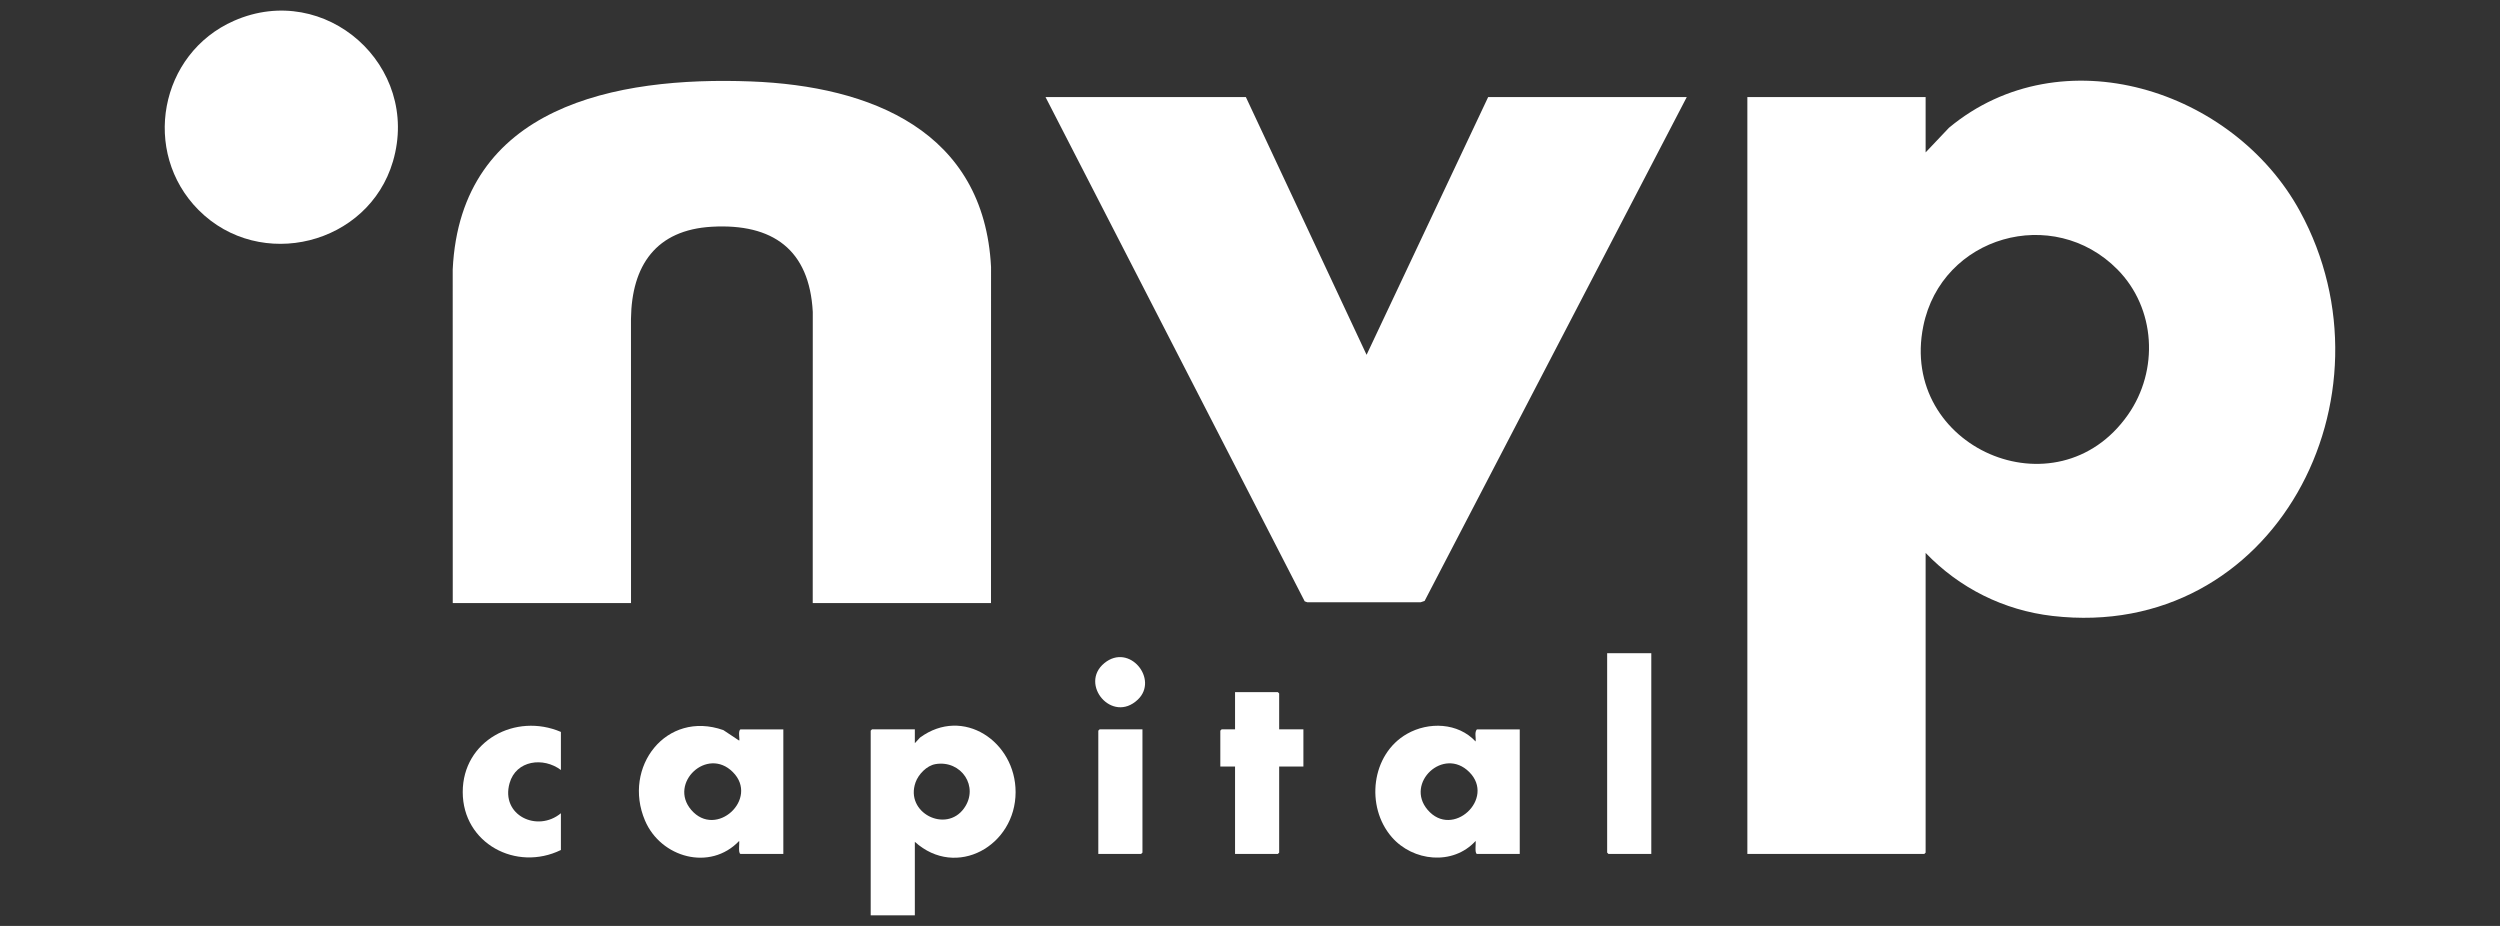
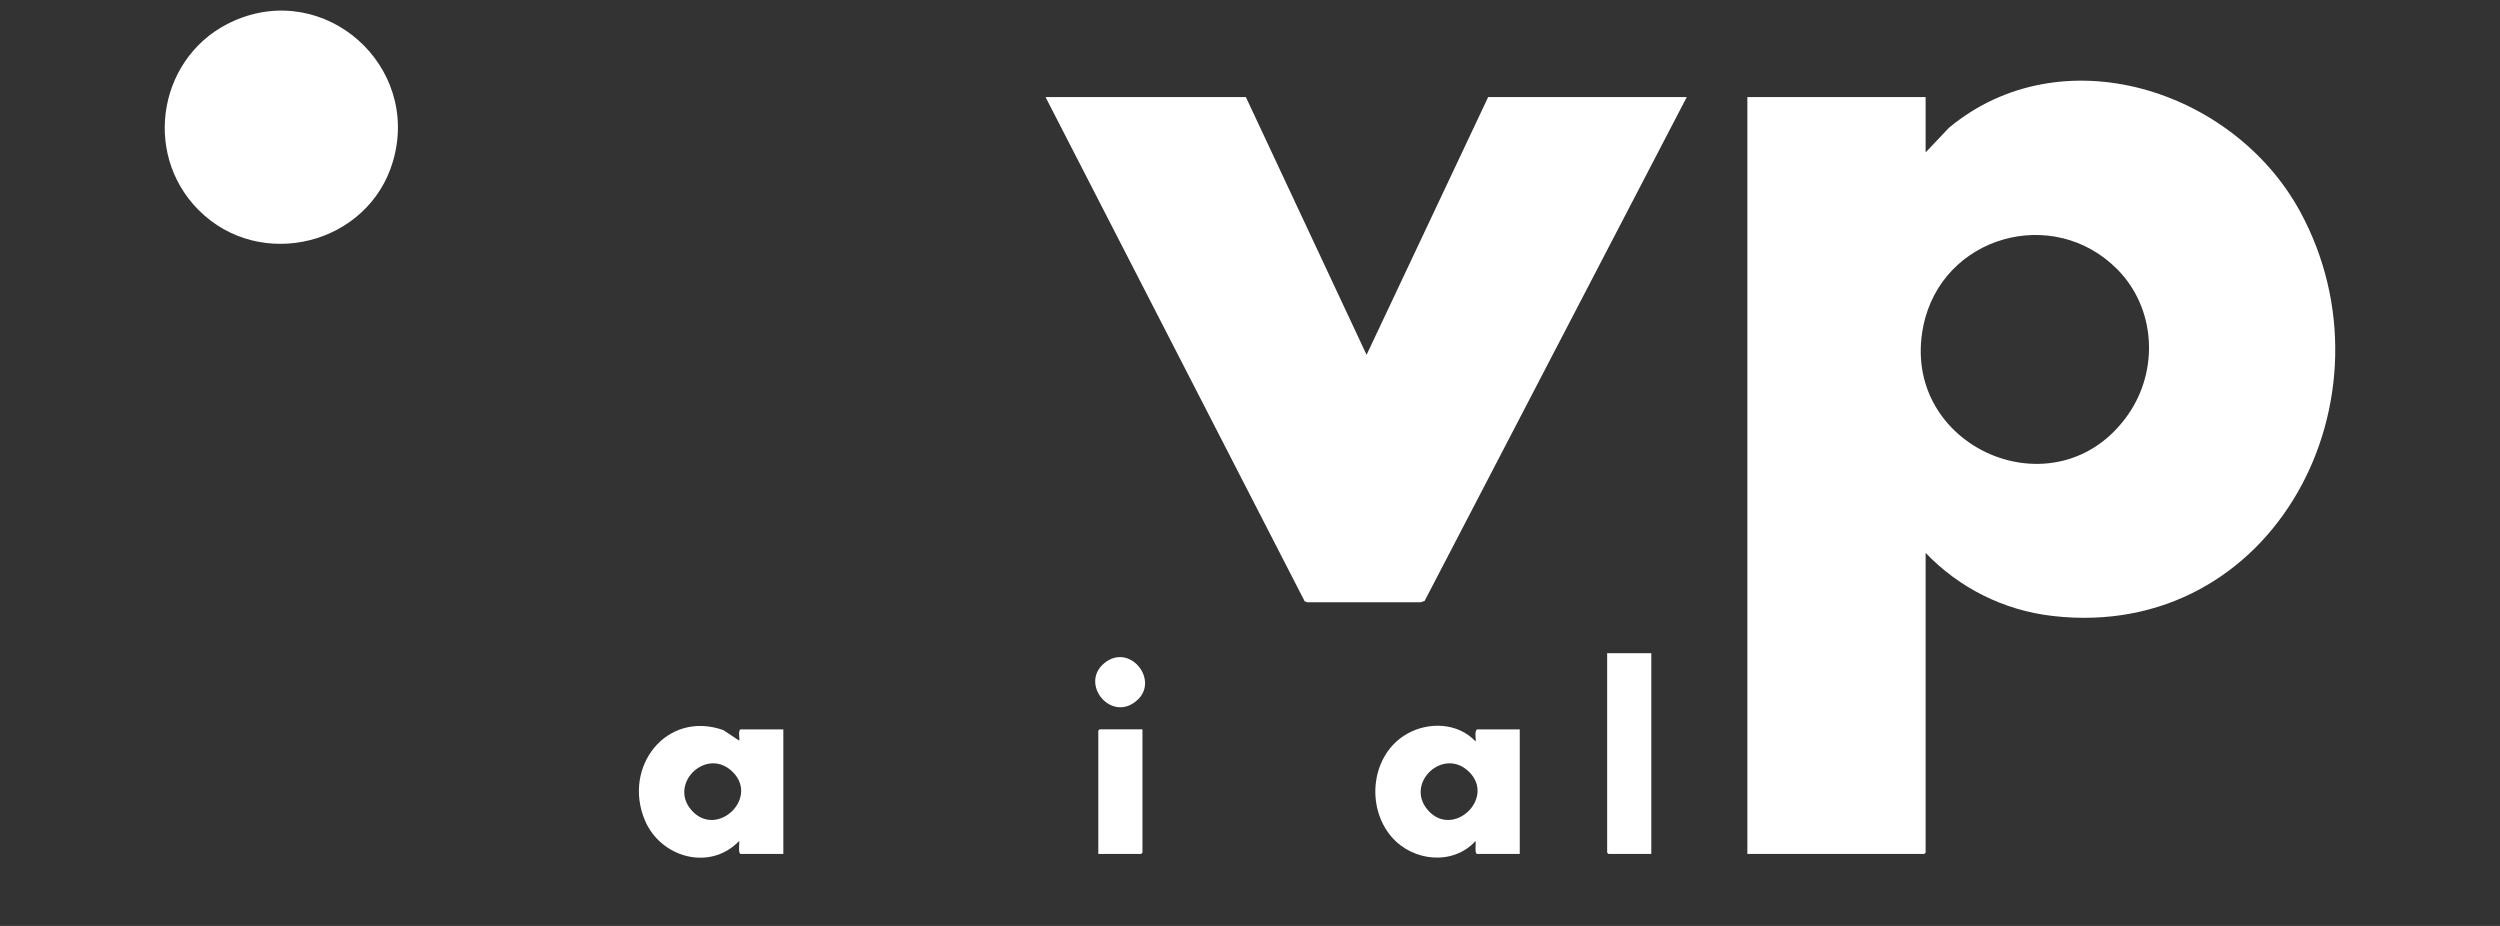
<svg xmlns="http://www.w3.org/2000/svg" id="Layer_1" version="1.1" viewBox="0 0 1080 400">
  <rect x="0" y="0" width="1080" height="400" fill="#333333" stroke="none" />
  <defs>
    <style>
      .st0 {
        fill: #fff;
      }
    </style>
  </defs>
  <path class="st0" d="M831.87,238.85v129.48l-.56.56h-76.45V41.92h77.01v23.92l10.09-10.65c48.65-40.4,122.87-16.58,151.61,36.06,43.69,80.01-10.9,185.91-106.88,174.84-21.05-2.43-40.24-12.03-54.82-27.23ZM914.74,116.41c-27.76-28.12-75.95-14.48-83.87,24.46-10.64,52.31,57.64,82.25,88.42,38.3,13.42-19.16,12.03-45.97-4.55-62.76Z" />
-   <path class="st0" d="M428.11,260.52h-77.01l.02-125.76c-1.43-26.95-17.31-38.28-43.59-36.81-24.09,1.35-34.65,16.69-34.95,39.8l.02,122.77h-77.01l-.02-144.07c3.33-70.68,70.56-83.48,128.82-81.27,51.84,1.97,100.72,21.39,103.74,80.15l-.02,145.19Z" />
  <polygon class="st0" points="538.21 41.92 590.36 153.28 642.89 41.92 728.69 41.92 615.43 259.61 613.75 260.17 564.73 260.17 563.63 259.78 451.66 41.92 538.21 41.92" />
  <path class="st0" d="M85.79,90.74c-24.85-24.99-16.91-67.62,15.32-81.77,39.5-17.34,80.76,19.52,68.64,60.76-10.59,36.05-57.38,47.73-83.96,21Z" />
-   <path class="st0" d="M395.21,363.66v31.76h-19.07v-79.78l.56-.56h18.51v5.98l2.24-2.43c18.62-13.64,41.29,1.76,41.29,23.55,0,23.18-25.59,37.67-43.53,21.49ZM404.09,330.11c-3.75.63-7.34,4.41-8.57,7.87-4.68,13.15,13.16,22.09,20.94,11.21,6.67-9.32-1.2-20.97-12.37-19.09Z" />
  <path class="st0" d="M638.03,368.89c-1.05-.32-.37-4.55-.56-5.6-9.78,10.73-27.1,8.88-36.25-1.69-11.4-13.17-8.9-35.74,6.6-44.57,9.36-5.33,22.07-4.86,29.64,3.29.24-1.66-.58-3.94.56-5.23h18.51v53.81h-18.51ZM634.72,333.52c-11.09-11.08-27.87,4.72-18,16.31,10.78,12.67,29.46-4.87,18-16.31Z" />
  <path class="st0" d="M319.88,368.89c-1.05-.32-.37-4.55-.56-5.6-12.55,13.2-33.88,7.22-40.69-8.83-9.79-23.06,9.16-47.75,33.85-39.06l6.85,4.55c.37-.43-.63-4.19.56-4.86h18.51v53.81h-18.51ZM316.57,333.52c-11.11-11.1-27.81,4.78-18,16.31,10.76,12.65,29.53-4.8,18-16.31Z" />
  <polygon class="st0" points="713.36 282.19 713.36 368.89 694.85 368.89 694.29 368.33 694.29 282.19 713.36 282.19" />
-   <polygon class="st0" points="552.6 315.08 563.07 315.08 563.07 331.15 552.6 331.15 552.6 368.33 552.04 368.89 533.54 368.89 533.54 331.15 527.18 331.15 527.18 315.64 527.74 315.08 533.54 315.08 533.54 299.01 552.04 299.01 552.6 299.57 552.6 315.08" />
-   <path class="st0" d="M242.31,316.2v16.44c-7.57-5.7-19.35-4.25-22.17,5.68-3.94,13.89,12,21.44,22.17,13v15.88c-19.28,9.44-42.41-2.82-42.41-25.04,0-22.23,22.89-34.35,42.41-25.97Z" />
  <polygon class="st0" points="493.54 315.08 493.54 368.33 492.97 368.89 474.47 368.89 474.47 315.64 475.03 315.08 493.54 315.08" />
  <path class="st0" d="M491.53,302.24c-11.1,10.54-25.46-6.72-14.46-15.76,10.82-8.89,23.64,7.04,14.46,15.76Z" />
</svg>